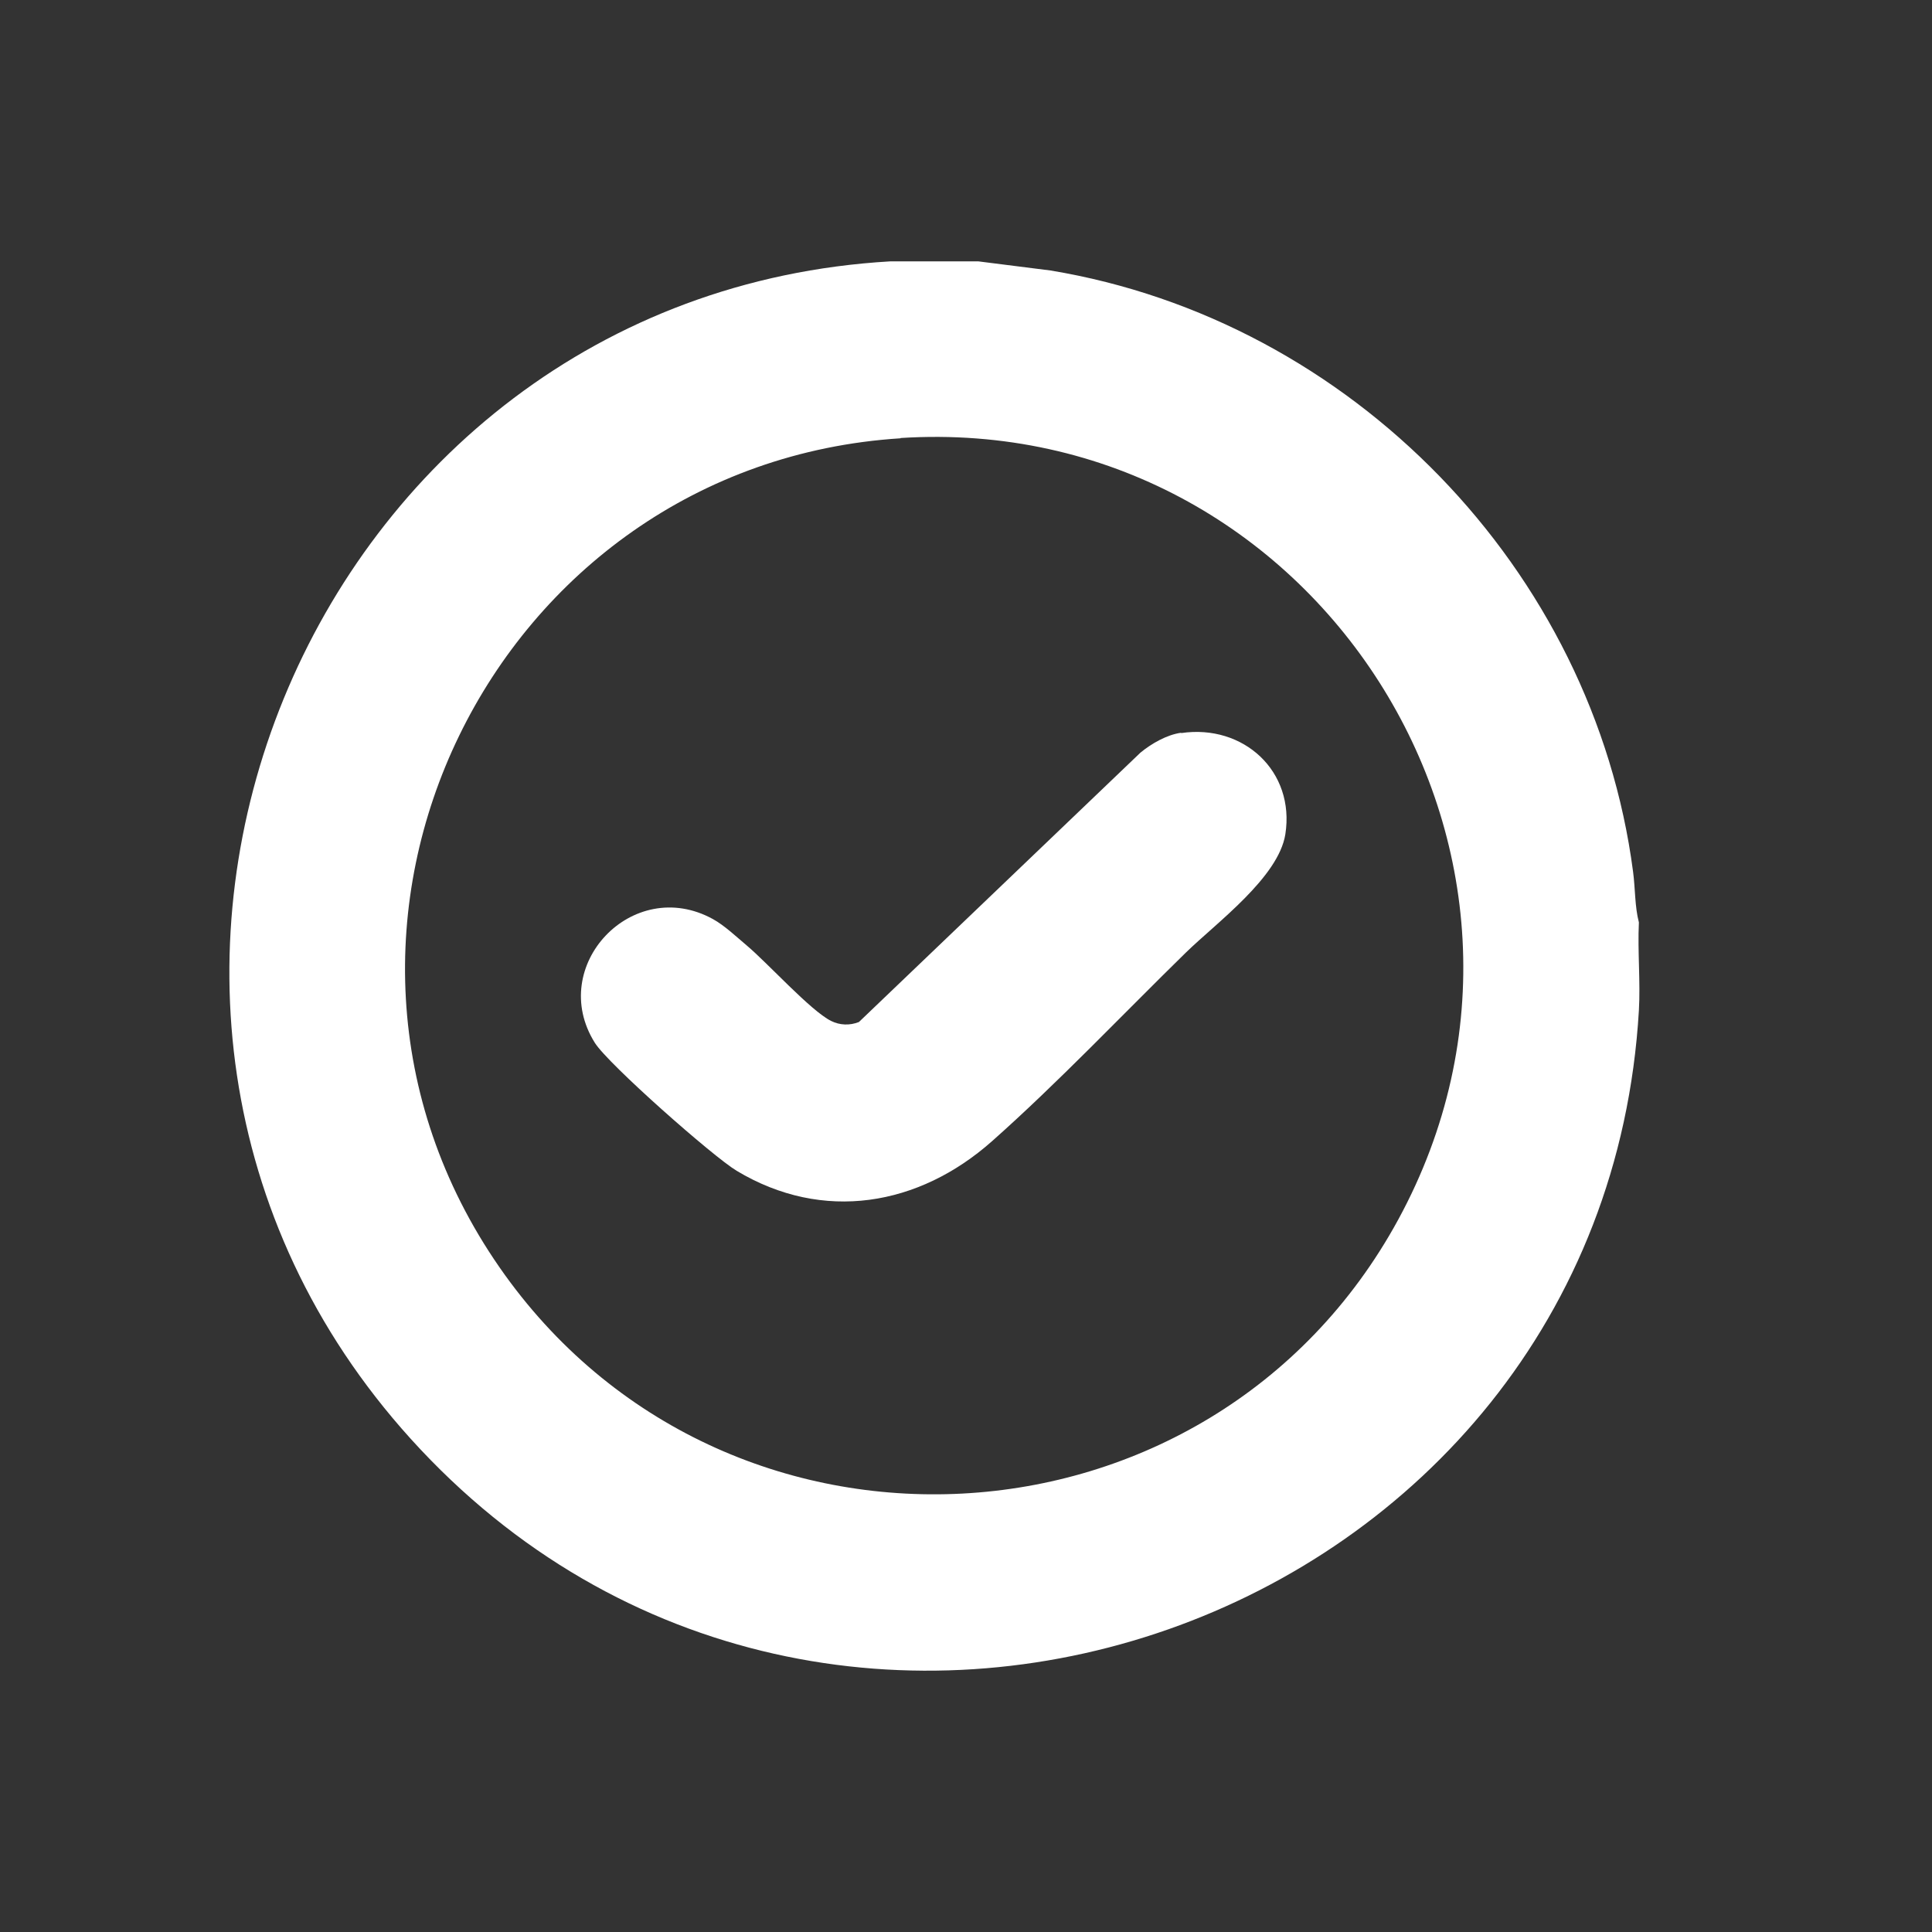
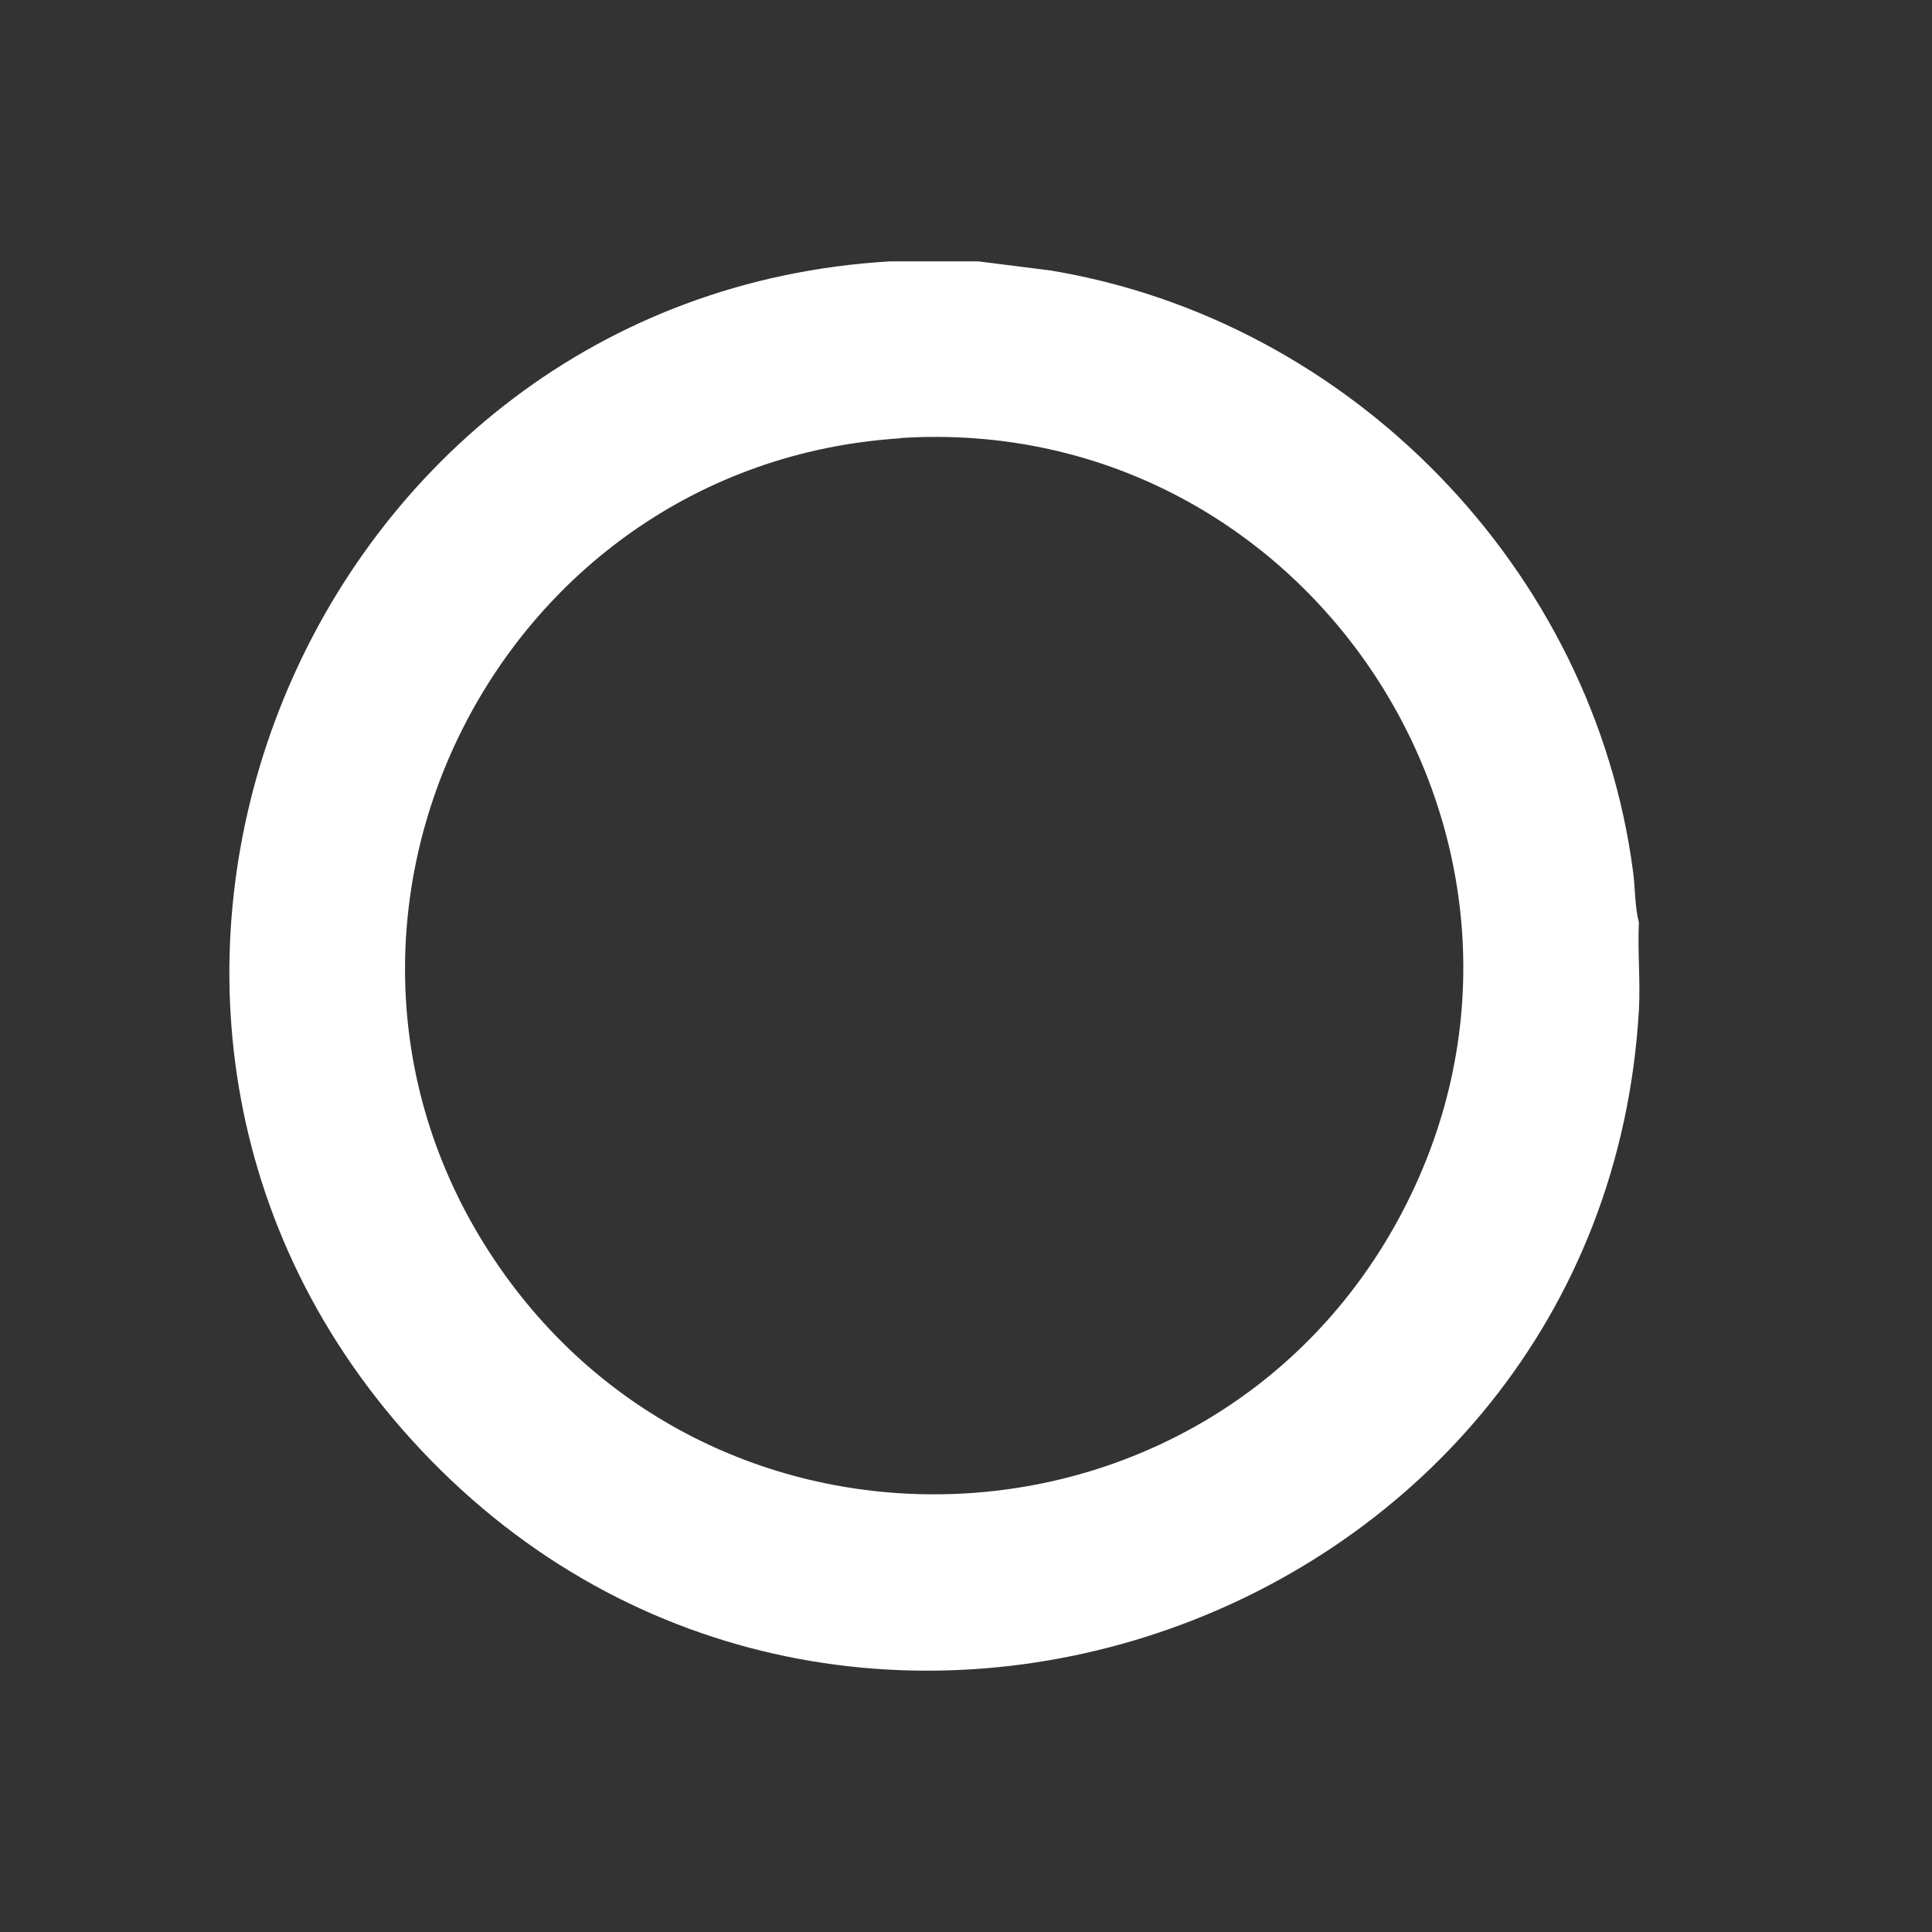
<svg xmlns="http://www.w3.org/2000/svg" id="Layer_1" version="1.1" viewBox="0 0 700 700">
  <rect x="0" y="0" width="700" height="700" fill="#333333" stroke="none" />
  <defs>
    <style>
      .st0 {
        fill: #fff;
      }
    </style>
  </defs>
  <g id="KOn7wI.tif">
    <path class="st0" d="M354.5,94.7l26.1,3.3c108.9,18,196.8,108.3,211.1,217.9.8,6,.6,12.6,2.1,18.3-.5,10.6.6,21.4,0,31.9-13.1,223.5-293.4,322.8-445,155.2C5.7,363,111.2,107,322.5,94.7h31.9ZM326.3,158.8c-147.8,9.4-230.3,177.9-145.3,300.4,81.1,116.8,257.6,107.5,325.6-17.3,72.1-132.5-30.5-292.7-180.3-283.2h0Z" />
-     <path class="st0" d="M428,265.6c22.5-3.3,41.3,13.8,37.7,36.7-2.5,15.6-24.9,32-36,42.8-22.9,22.4-46.5,47.3-70.3,68.4-26.5,23.5-61.2,29.5-92.5,10.7-8.5-5.1-46.6-38.7-51.4-46.4-17.4-27.8,13.7-60.8,42.8-44.8,4.2,2.3,8.6,6.5,12.3,9.6,7.6,6.4,23.1,23.6,30.5,27.3,3.2,1.6,6.8,1.7,10.1.4l102-97.6c4-3.3,9.6-6.5,14.7-7.2h0Z" />
  </g>
</svg>